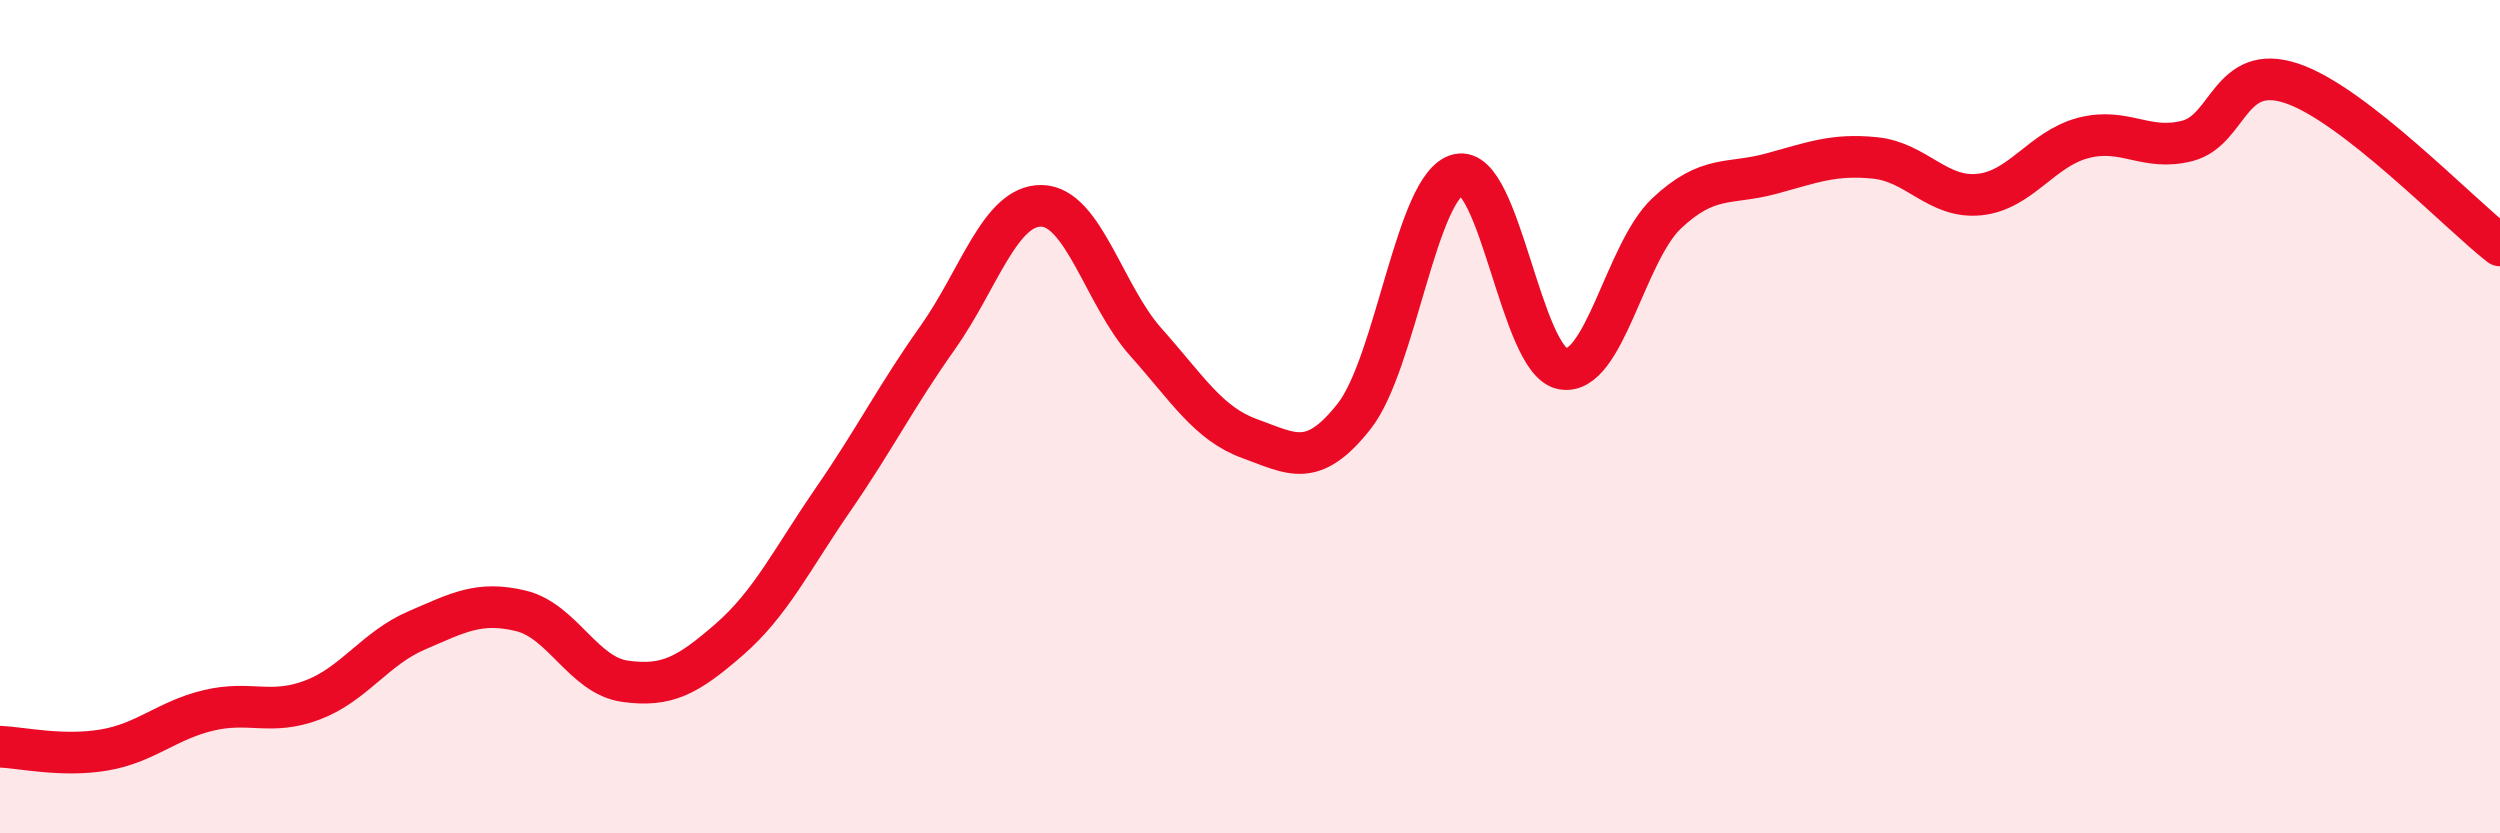
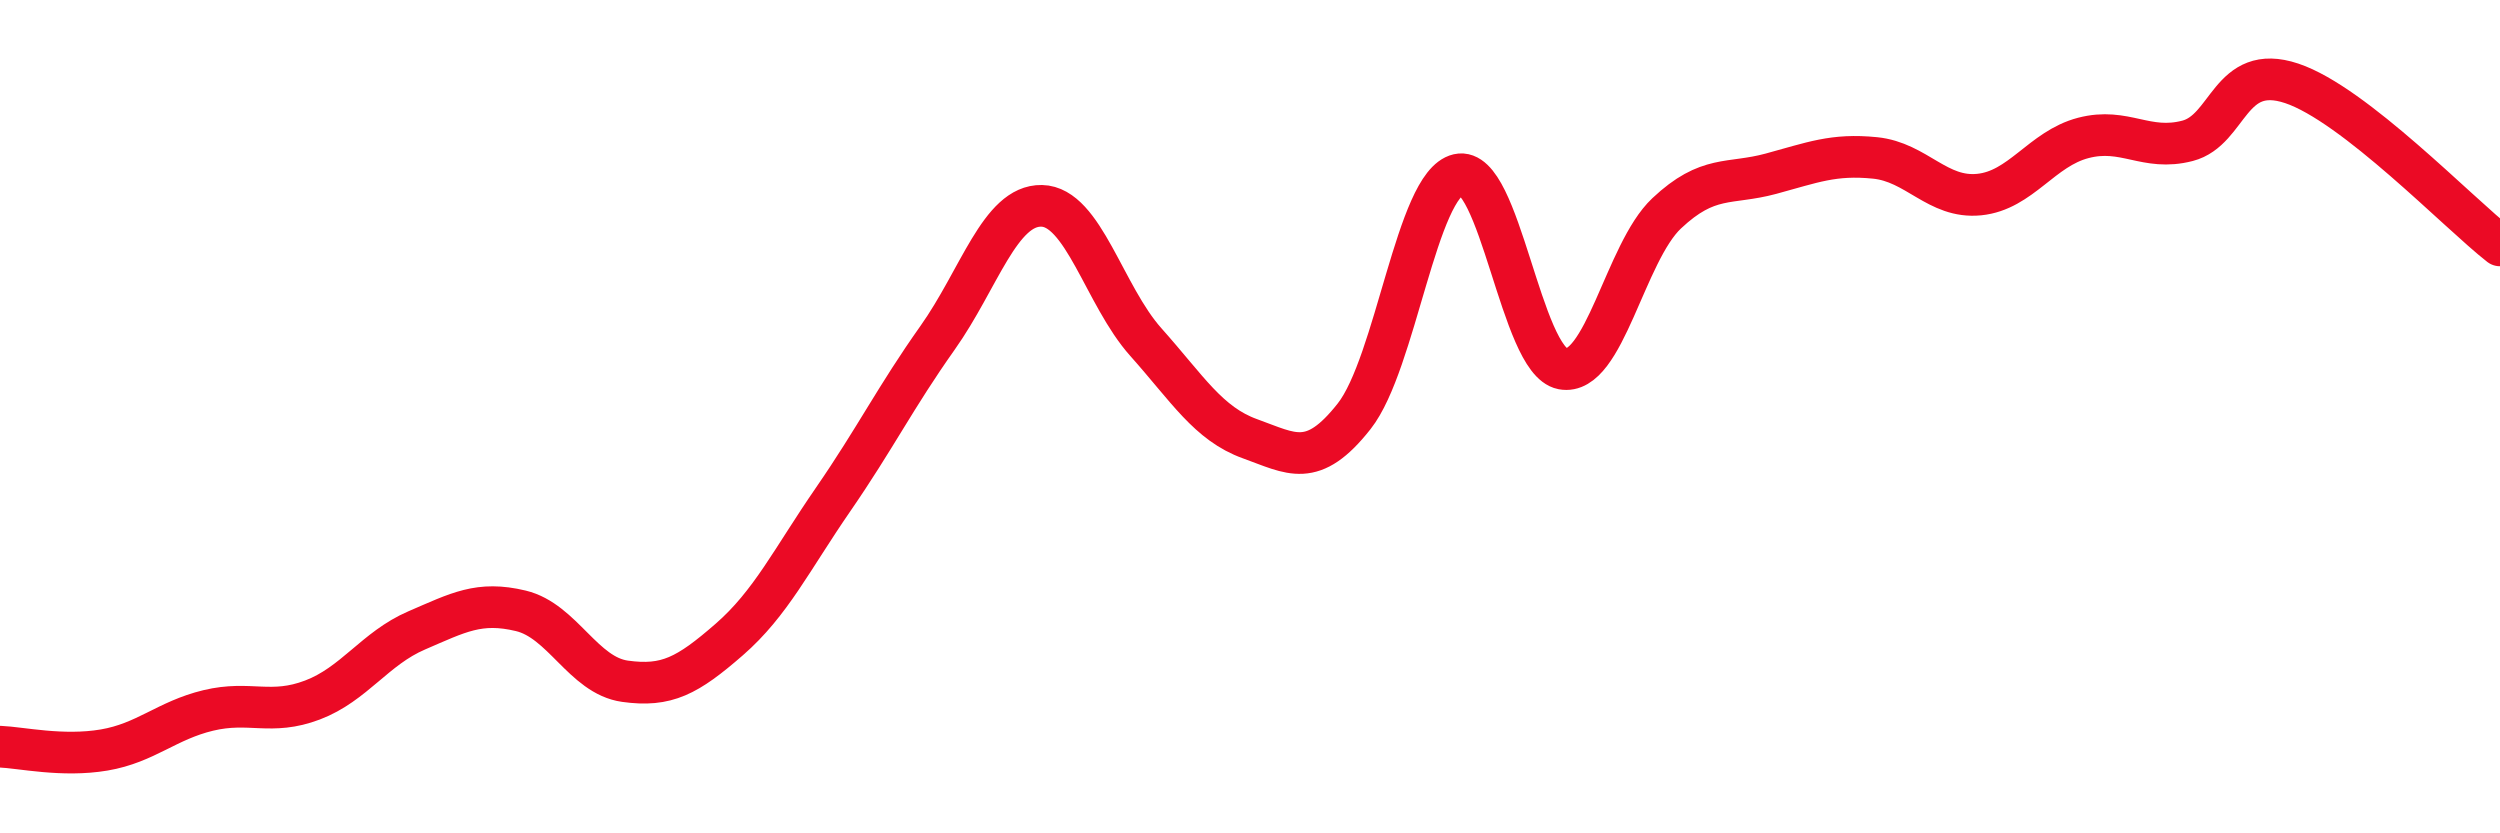
<svg xmlns="http://www.w3.org/2000/svg" width="60" height="20" viewBox="0 0 60 20">
-   <path d="M 0,17.92 C 0.5,17.94 1.5,18.17 2.5,18 C 3.5,17.83 4,17.29 5,17.05 C 6,16.81 6.5,17.18 7.5,16.8 C 8.5,16.42 9,15.56 10,15.13 C 11,14.7 11.5,14.42 12.5,14.66 C 13.5,14.9 14,16.21 15,16.35 C 16,16.49 16.5,16.22 17.5,15.35 C 18.5,14.48 19,13.43 20,11.98 C 21,10.53 21.5,9.52 22.5,8.11 C 23.5,6.7 24,4.92 25,4.94 C 26,4.96 26.5,7.09 27.5,8.21 C 28.5,9.33 29,10.17 30,10.53 C 31,10.89 31.5,11.26 32.5,9.99 C 33.5,8.72 34,4.42 35,4.19 C 36,3.96 36.5,8.66 37.5,8.85 C 38.5,9.04 39,6.06 40,5.12 C 41,4.18 41.5,4.44 42.5,4.17 C 43.5,3.9 44,3.69 45,3.79 C 46,3.89 46.5,4.77 47.5,4.67 C 48.5,4.57 49,3.57 50,3.31 C 51,3.05 51.5,3.64 52.5,3.38 C 53.5,3.12 53.5,1.5 55,2 C 56.5,2.5 59,5.11 60,5.89L60 20L0 20Z" fill="#EB0A25" opacity="0.1" stroke-linecap="round" stroke-linejoin="round" />
  <path d="M 0,17.92 C 0.5,17.94 1.5,18.17 2.5,18 C 3.5,17.83 4,17.29 5,17.05 C 6,16.81 6.5,17.18 7.5,16.8 C 8.5,16.42 9,15.56 10,15.13 C 11,14.7 11.5,14.42 12.5,14.66 C 13.5,14.9 14,16.21 15,16.35 C 16,16.49 16.5,16.22 17.5,15.35 C 18.5,14.48 19,13.43 20,11.98 C 21,10.53 21.5,9.52 22.5,8.11 C 23.5,6.7 24,4.92 25,4.94 C 26,4.96 26.5,7.09 27.5,8.21 C 28.5,9.33 29,10.17 30,10.53 C 31,10.89 31.5,11.26 32.5,9.99 C 33.5,8.72 34,4.42 35,4.19 C 36,3.96 36.5,8.66 37.5,8.85 C 38.5,9.04 39,6.06 40,5.12 C 41,4.18 41.5,4.44 42.5,4.17 C 43.5,3.9 44,3.69 45,3.79 C 46,3.89 46.5,4.77 47.5,4.67 C 48.5,4.57 49,3.57 50,3.31 C 51,3.05 51.5,3.64 52.5,3.38 C 53.5,3.12 53.5,1.5 55,2 C 56.5,2.5 59,5.11 60,5.89" stroke="#EB0A25" stroke-width="1" fill="none" stroke-linecap="round" stroke-linejoin="round" />
</svg>